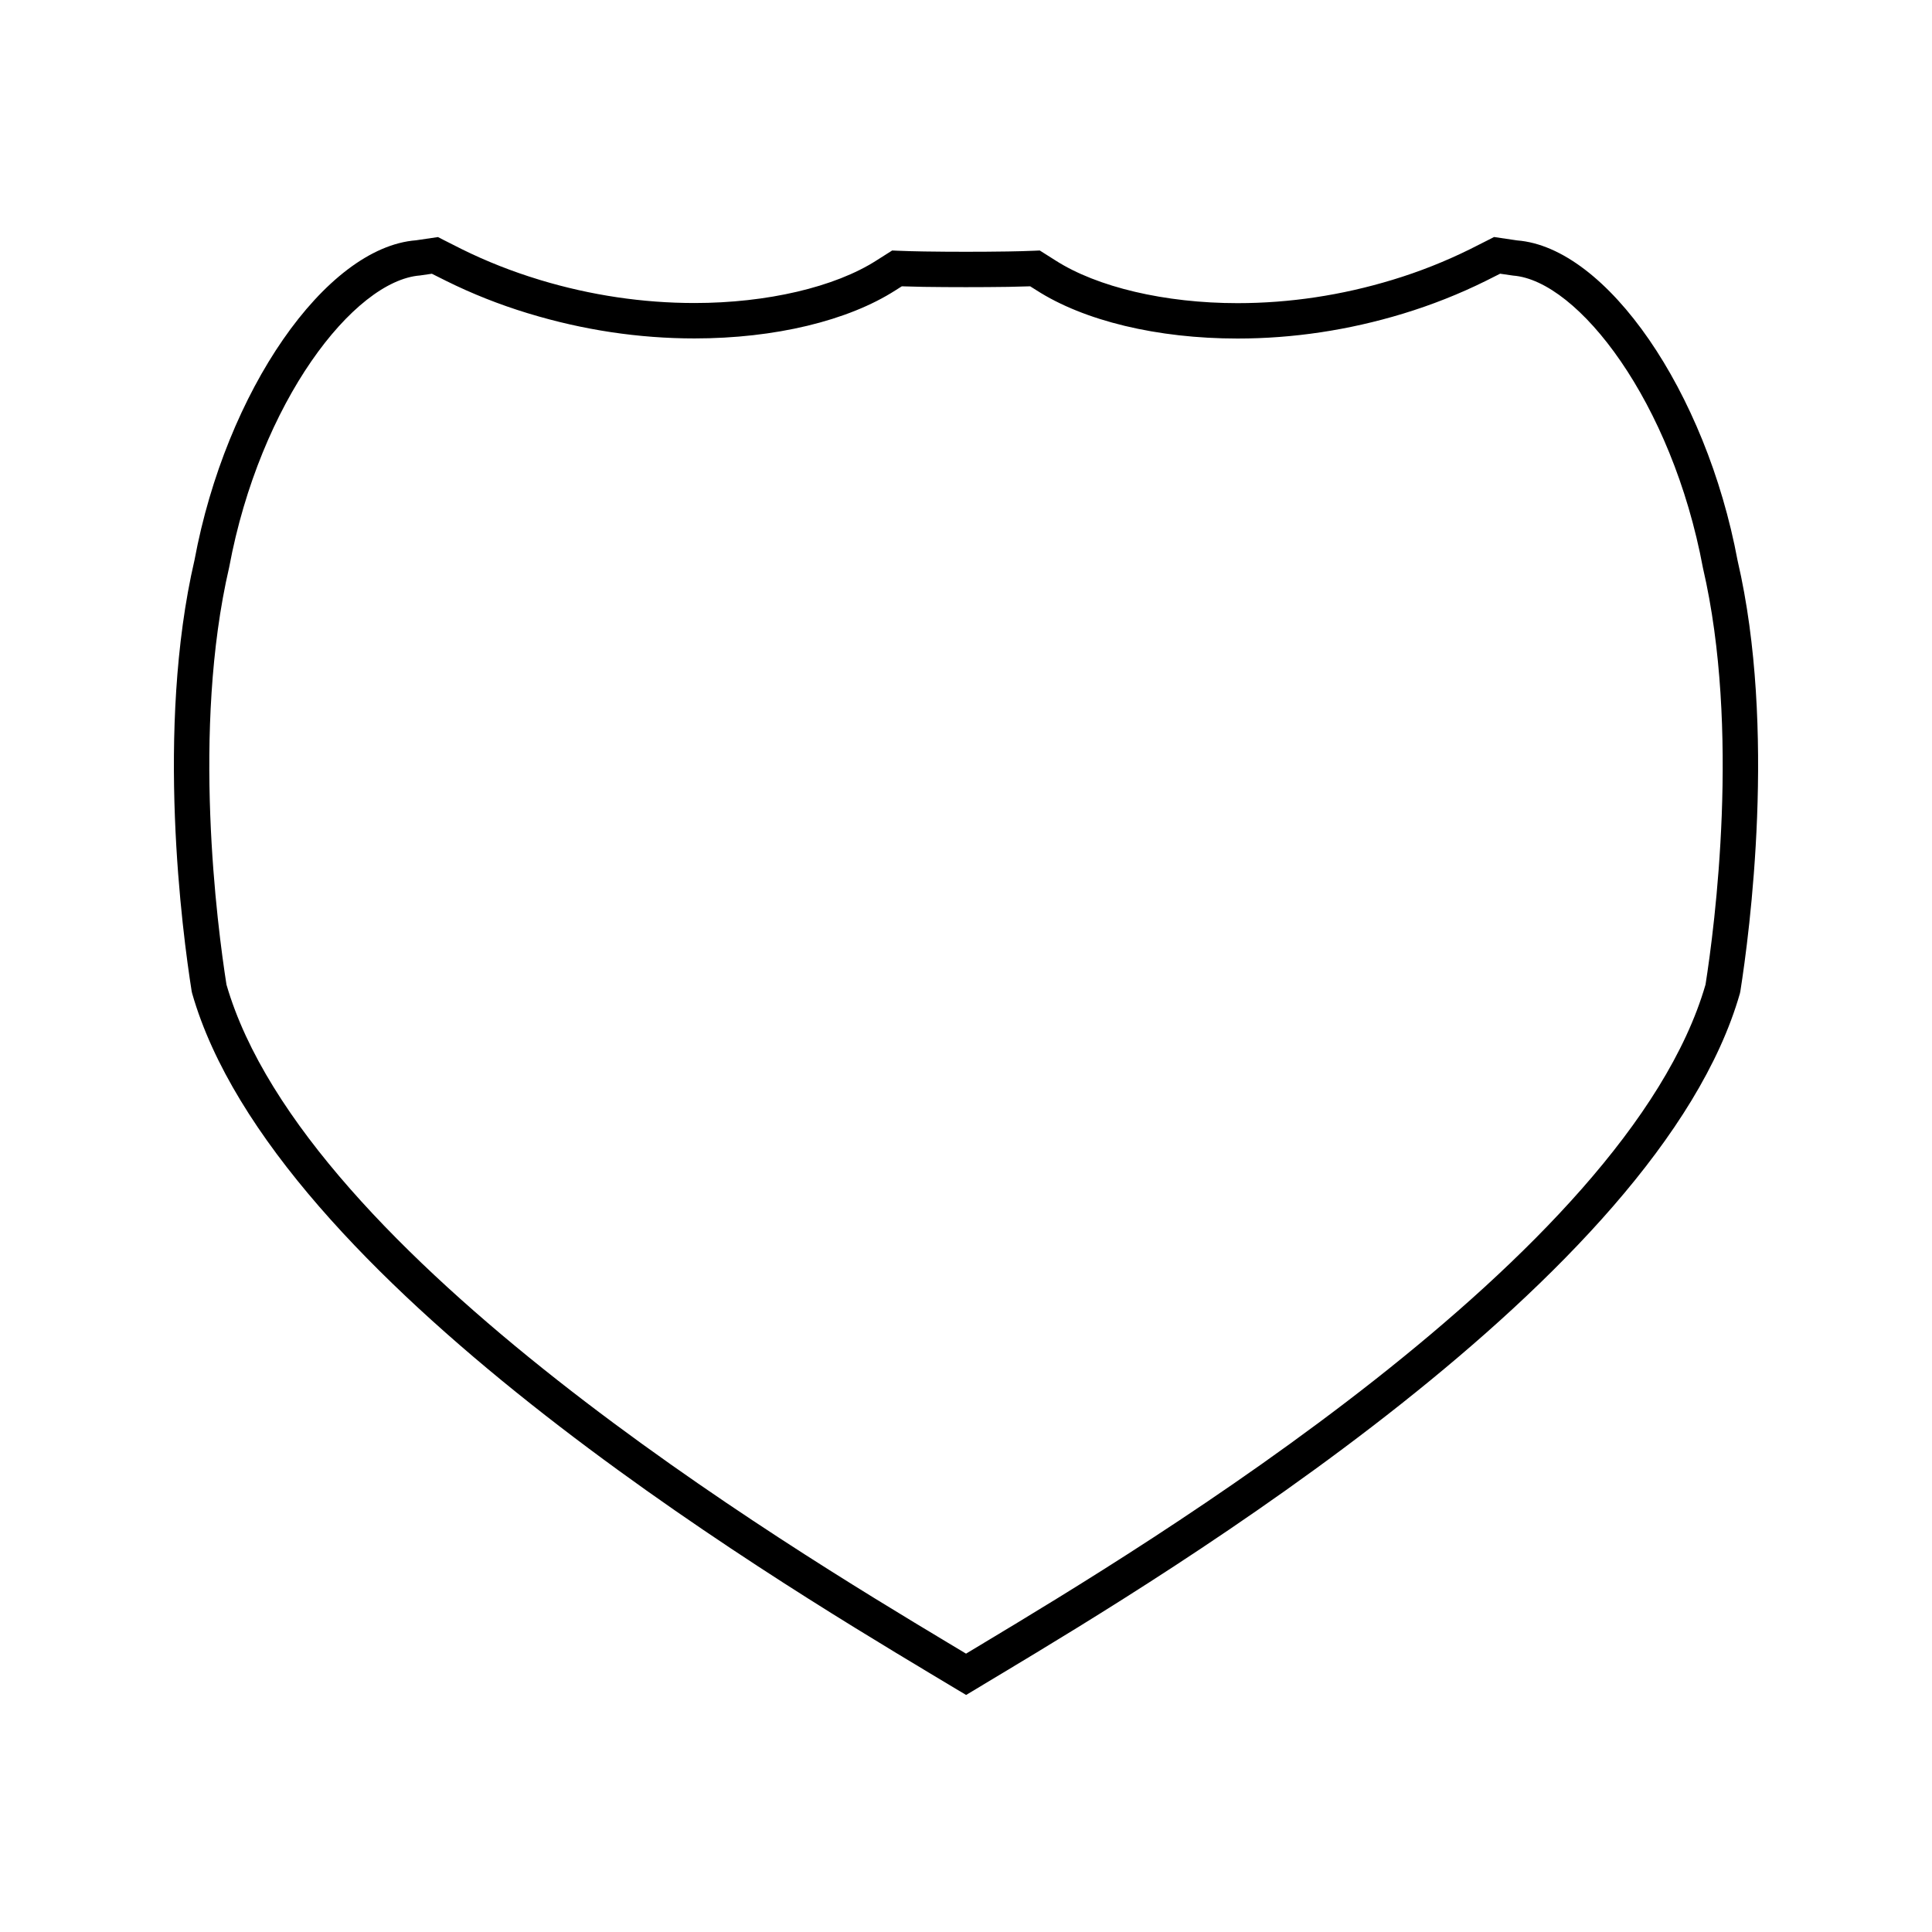
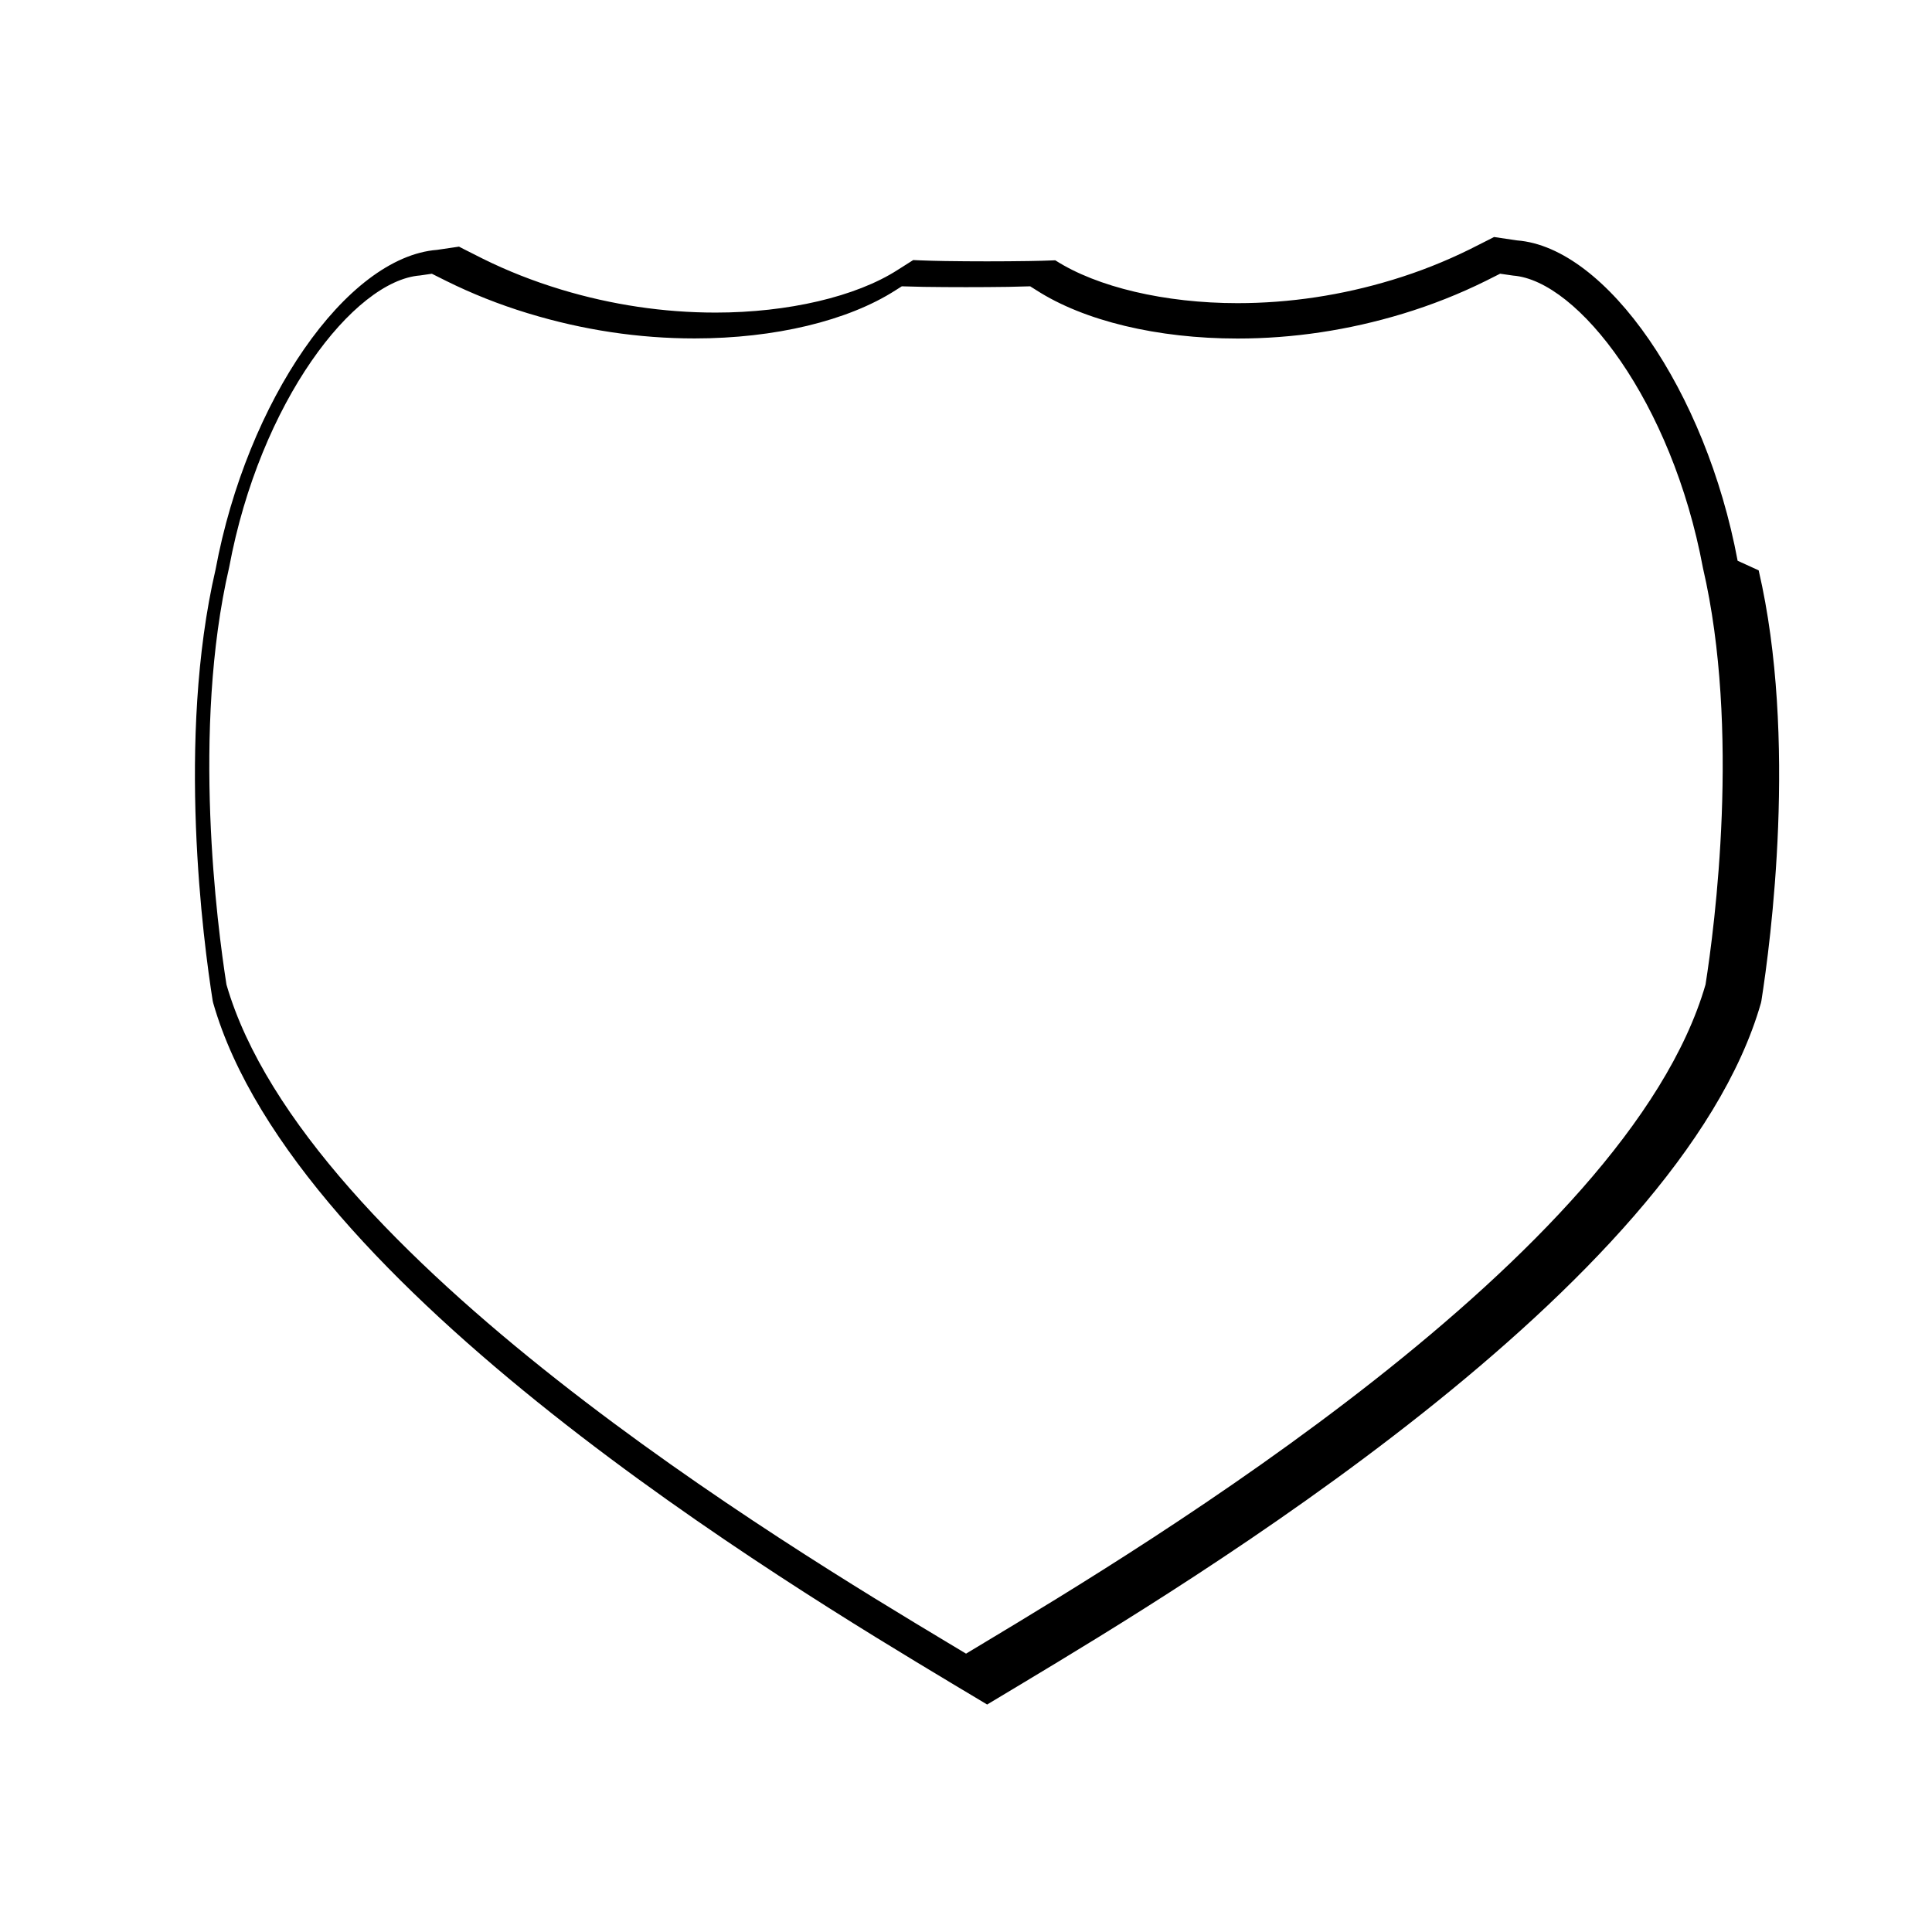
<svg xmlns="http://www.w3.org/2000/svg" fill="#000000" width="800px" height="800px" version="1.1" viewBox="144 144 512 512">
-   <path d="m604.49 292.61c-8.387-44.965-34.742-83.066-58.438-84.898l-6.113-0.902-1.34 0.688c-1.691 0.871-3.387 1.727-5.082 2.566-6.523 3.223-13.418 5.957-20.5 8.098-13.461 4.094-27.285 6.176-41.066 6.176-19.191 0-37.23-4.242-48.293-11.355l-4.109-2.598-1.465 0.062c-2.348 0.102-4.703 0.156-7.047 0.195-7.32 0.109-14.793 0.109-22.113 0-2.34-0.035-4.68-0.102-7.023-0.195l-1.469-0.062-4.129 2.617c-11.016 7.078-29.055 11.301-48.238 11.301-13.75 0-27.535-2.059-40.852-6.078l-0.383-0.121c-7.09-2.152-13.945-4.859-20.371-8.035-1.695-0.84-3.379-1.691-5.059-2.555l-1.332-0.688-5.809 0.855c-24.02 1.875-50.375 39.98-58.711 84.734-10.395 44.77-3.207 98.793-0.754 114.28l0.125 0.551c21.645 75.723 152.46 154.32 195.47 180.16l9.637 5.777 9.668-5.809c42.98-25.848 173.78-104.48 195.4-180.11l0.117-0.551c2.441-15.508 9.625-69.574-0.719-114.1zm-8.516 112.34c-20.848 71.992-148.99 149.04-191.12 174.37l-4.844 2.914-4.801-2.883c-42.152-25.32-170.31-102.33-191.19-174.41-2.426-15.43-9.277-67.559 0.715-110.61 8.176-43.875 33.043-75.953 50.566-77.328l3.148-0.457c1.281 0.652 2.566 1.297 3.852 1.926 6.773 3.359 13.984 6.223 21.438 8.5l0.371 0.109c14.41 4.387 29.199 6.606 43.953 6.606 21.227 0 40.668-4.664 53.289-12.777l1.637-1.035c1.93 0.066 3.863 0.109 5.801 0.148 7.422 0.102 14.977 0.102 22.395 0 1.941-0.031 3.891-0.082 5.824-0.148l1.621 1.02c12.66 8.148 32.098 12.82 53.332 12.82 14.711 0 29.441-2.215 43.801-6.574 7.566-2.297 14.953-5.211 21.93-8.668 1.285-0.637 2.578-1.281 3.856-1.938l3.457 0.5c17.203 1.34 42.078 33.402 50.297 77.492 9.945 42.809 3.109 94.969 0.68 110.41z" />
+   <path d="m604.49 292.61c-8.387-44.965-34.742-83.066-58.438-84.898l-6.113-0.902-1.34 0.688c-1.691 0.871-3.387 1.727-5.082 2.566-6.523 3.223-13.418 5.957-20.5 8.098-13.461 4.094-27.285 6.176-41.066 6.176-19.191 0-37.23-4.242-48.293-11.355c-2.348 0.102-4.703 0.156-7.047 0.195-7.32 0.109-14.793 0.109-22.113 0-2.34-0.035-4.68-0.102-7.023-0.195l-1.469-0.062-4.129 2.617c-11.016 7.078-29.055 11.301-48.238 11.301-13.75 0-27.535-2.059-40.852-6.078l-0.383-0.121c-7.09-2.152-13.945-4.859-20.371-8.035-1.695-0.84-3.379-1.691-5.059-2.555l-1.332-0.688-5.809 0.855c-24.02 1.875-50.375 39.98-58.711 84.734-10.395 44.77-3.207 98.793-0.754 114.28l0.125 0.551c21.645 75.723 152.46 154.32 195.47 180.16l9.637 5.777 9.668-5.809c42.98-25.848 173.78-104.48 195.4-180.11l0.117-0.551c2.441-15.508 9.625-69.574-0.719-114.1zm-8.516 112.34c-20.848 71.992-148.99 149.04-191.12 174.37l-4.844 2.914-4.801-2.883c-42.152-25.32-170.31-102.33-191.19-174.41-2.426-15.43-9.277-67.559 0.715-110.61 8.176-43.875 33.043-75.953 50.566-77.328l3.148-0.457c1.281 0.652 2.566 1.297 3.852 1.926 6.773 3.359 13.984 6.223 21.438 8.5l0.371 0.109c14.41 4.387 29.199 6.606 43.953 6.606 21.227 0 40.668-4.664 53.289-12.777l1.637-1.035c1.93 0.066 3.863 0.109 5.801 0.148 7.422 0.102 14.977 0.102 22.395 0 1.941-0.031 3.891-0.082 5.824-0.148l1.621 1.02c12.66 8.148 32.098 12.82 53.332 12.82 14.711 0 29.441-2.215 43.801-6.574 7.566-2.297 14.953-5.211 21.93-8.668 1.285-0.637 2.578-1.281 3.856-1.938l3.457 0.5c17.203 1.34 42.078 33.402 50.297 77.492 9.945 42.809 3.109 94.969 0.68 110.41z" />
</svg>